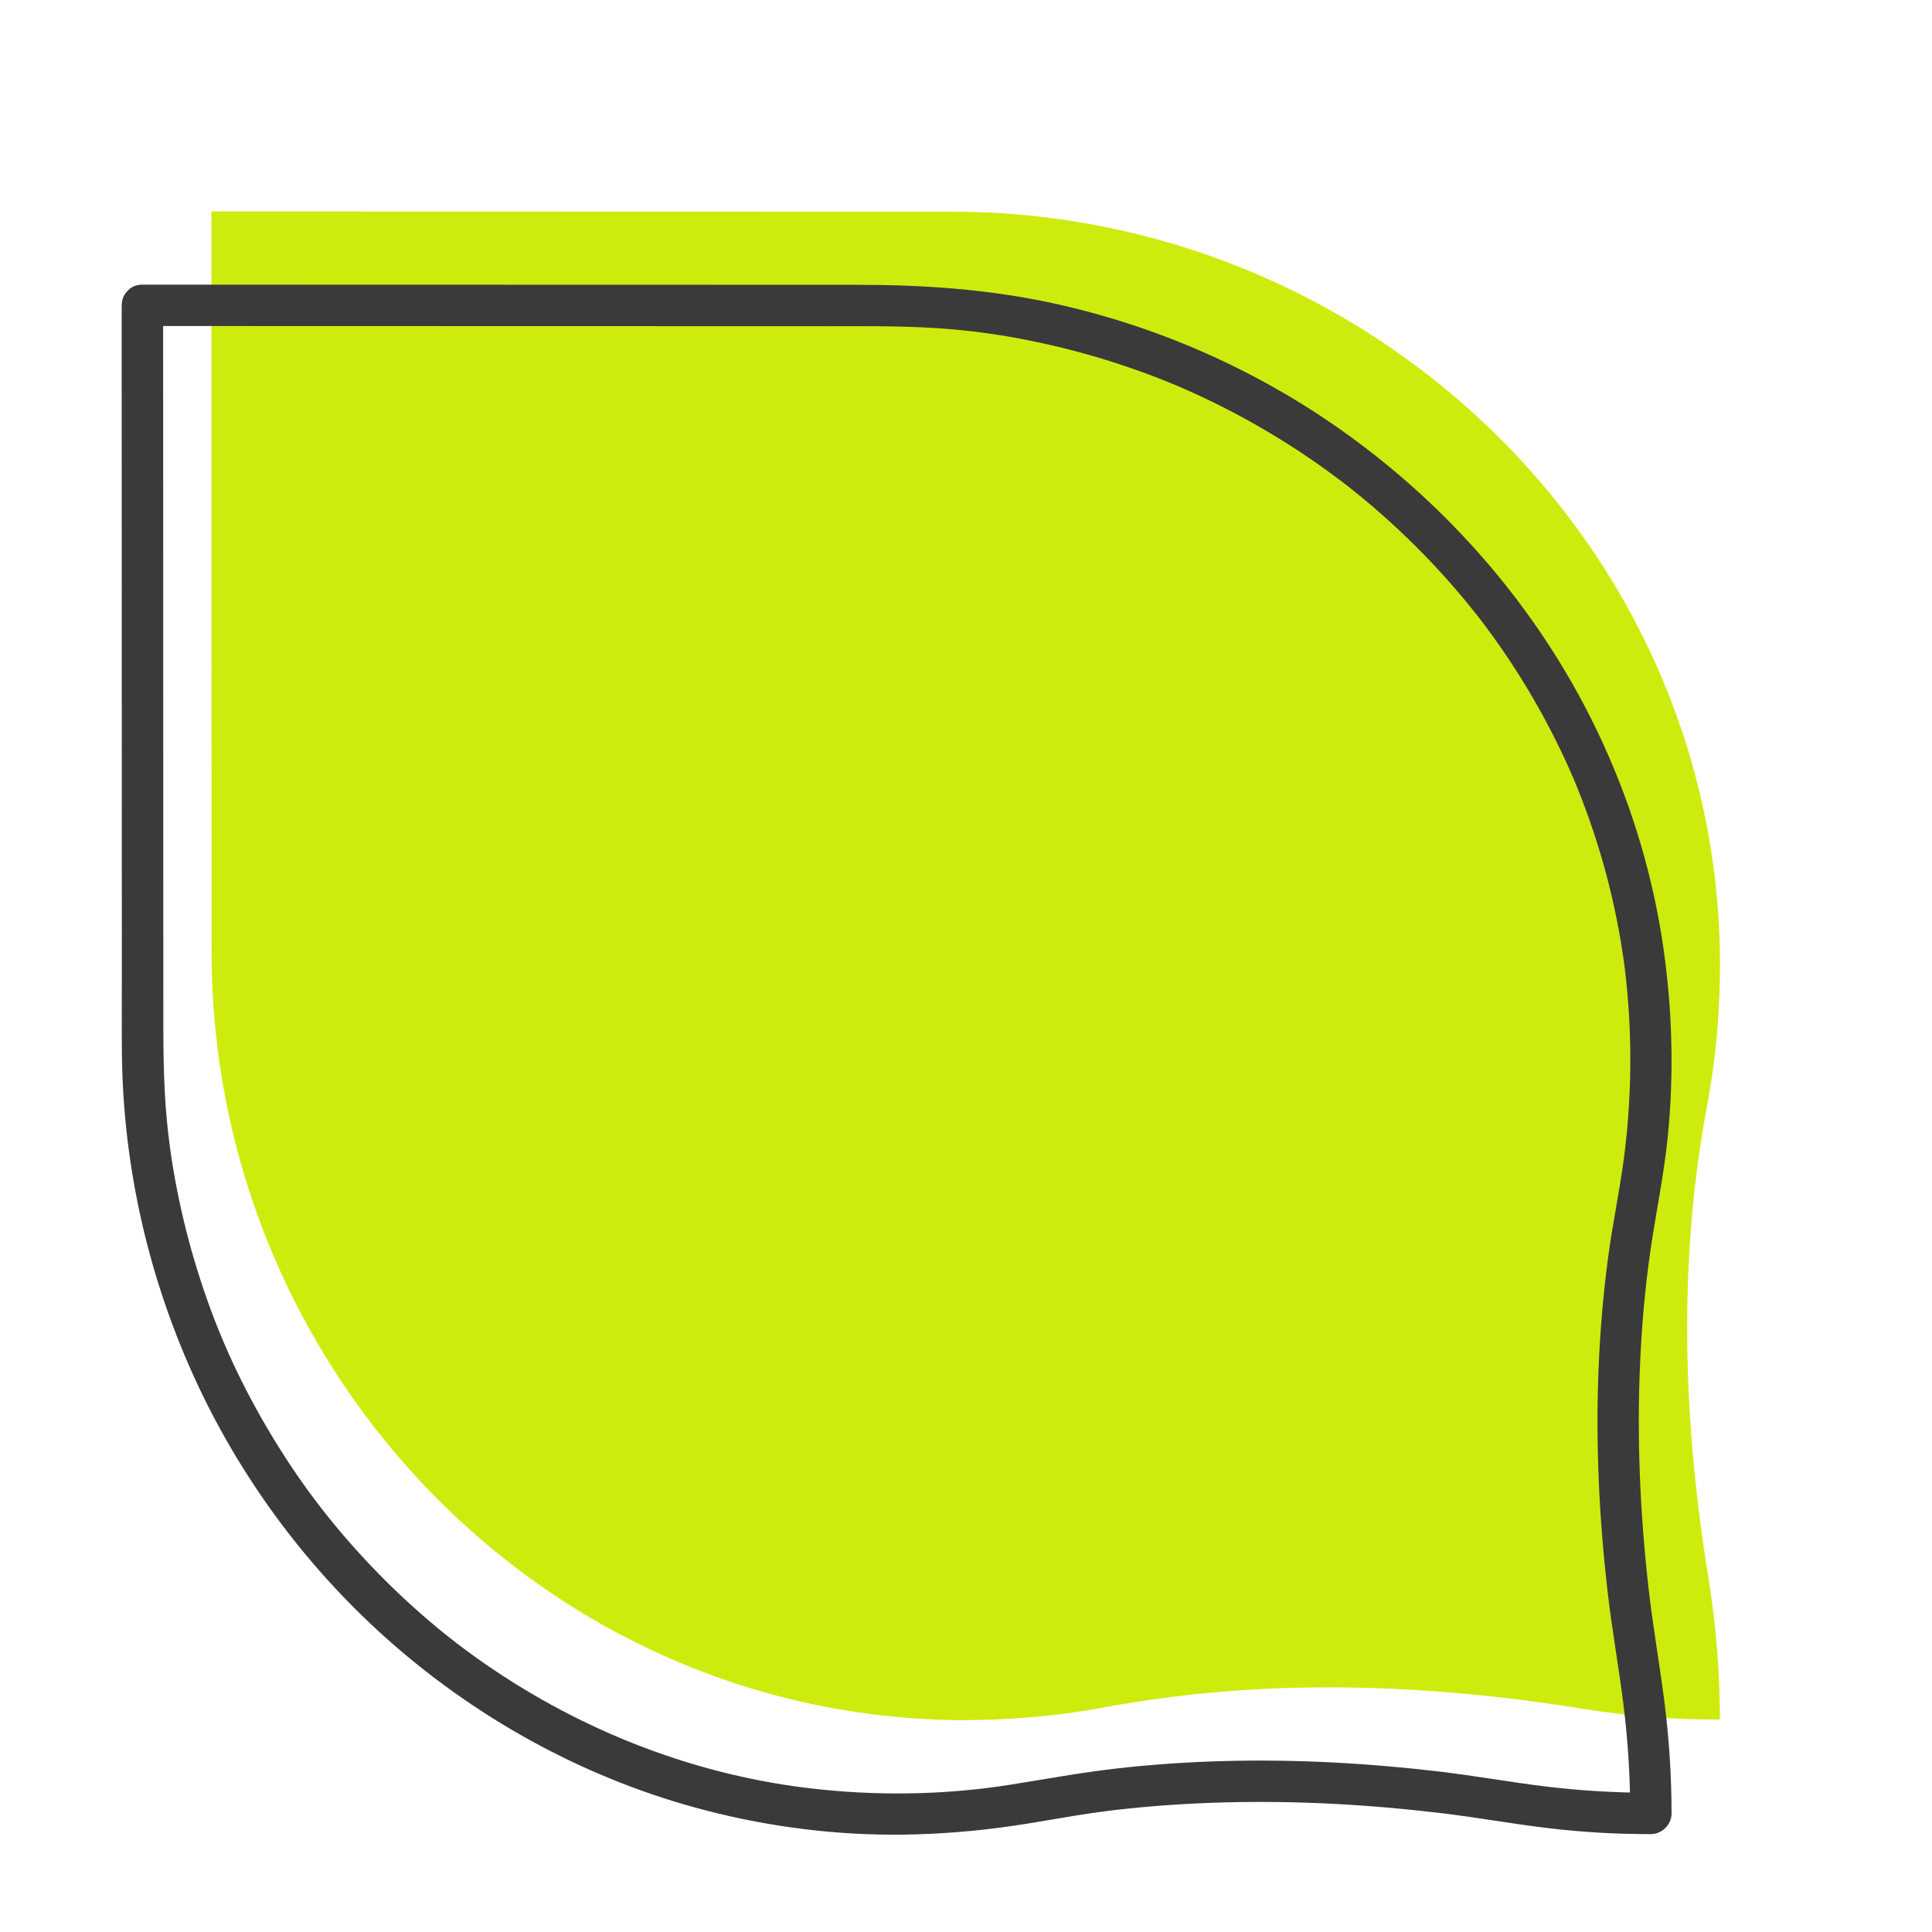
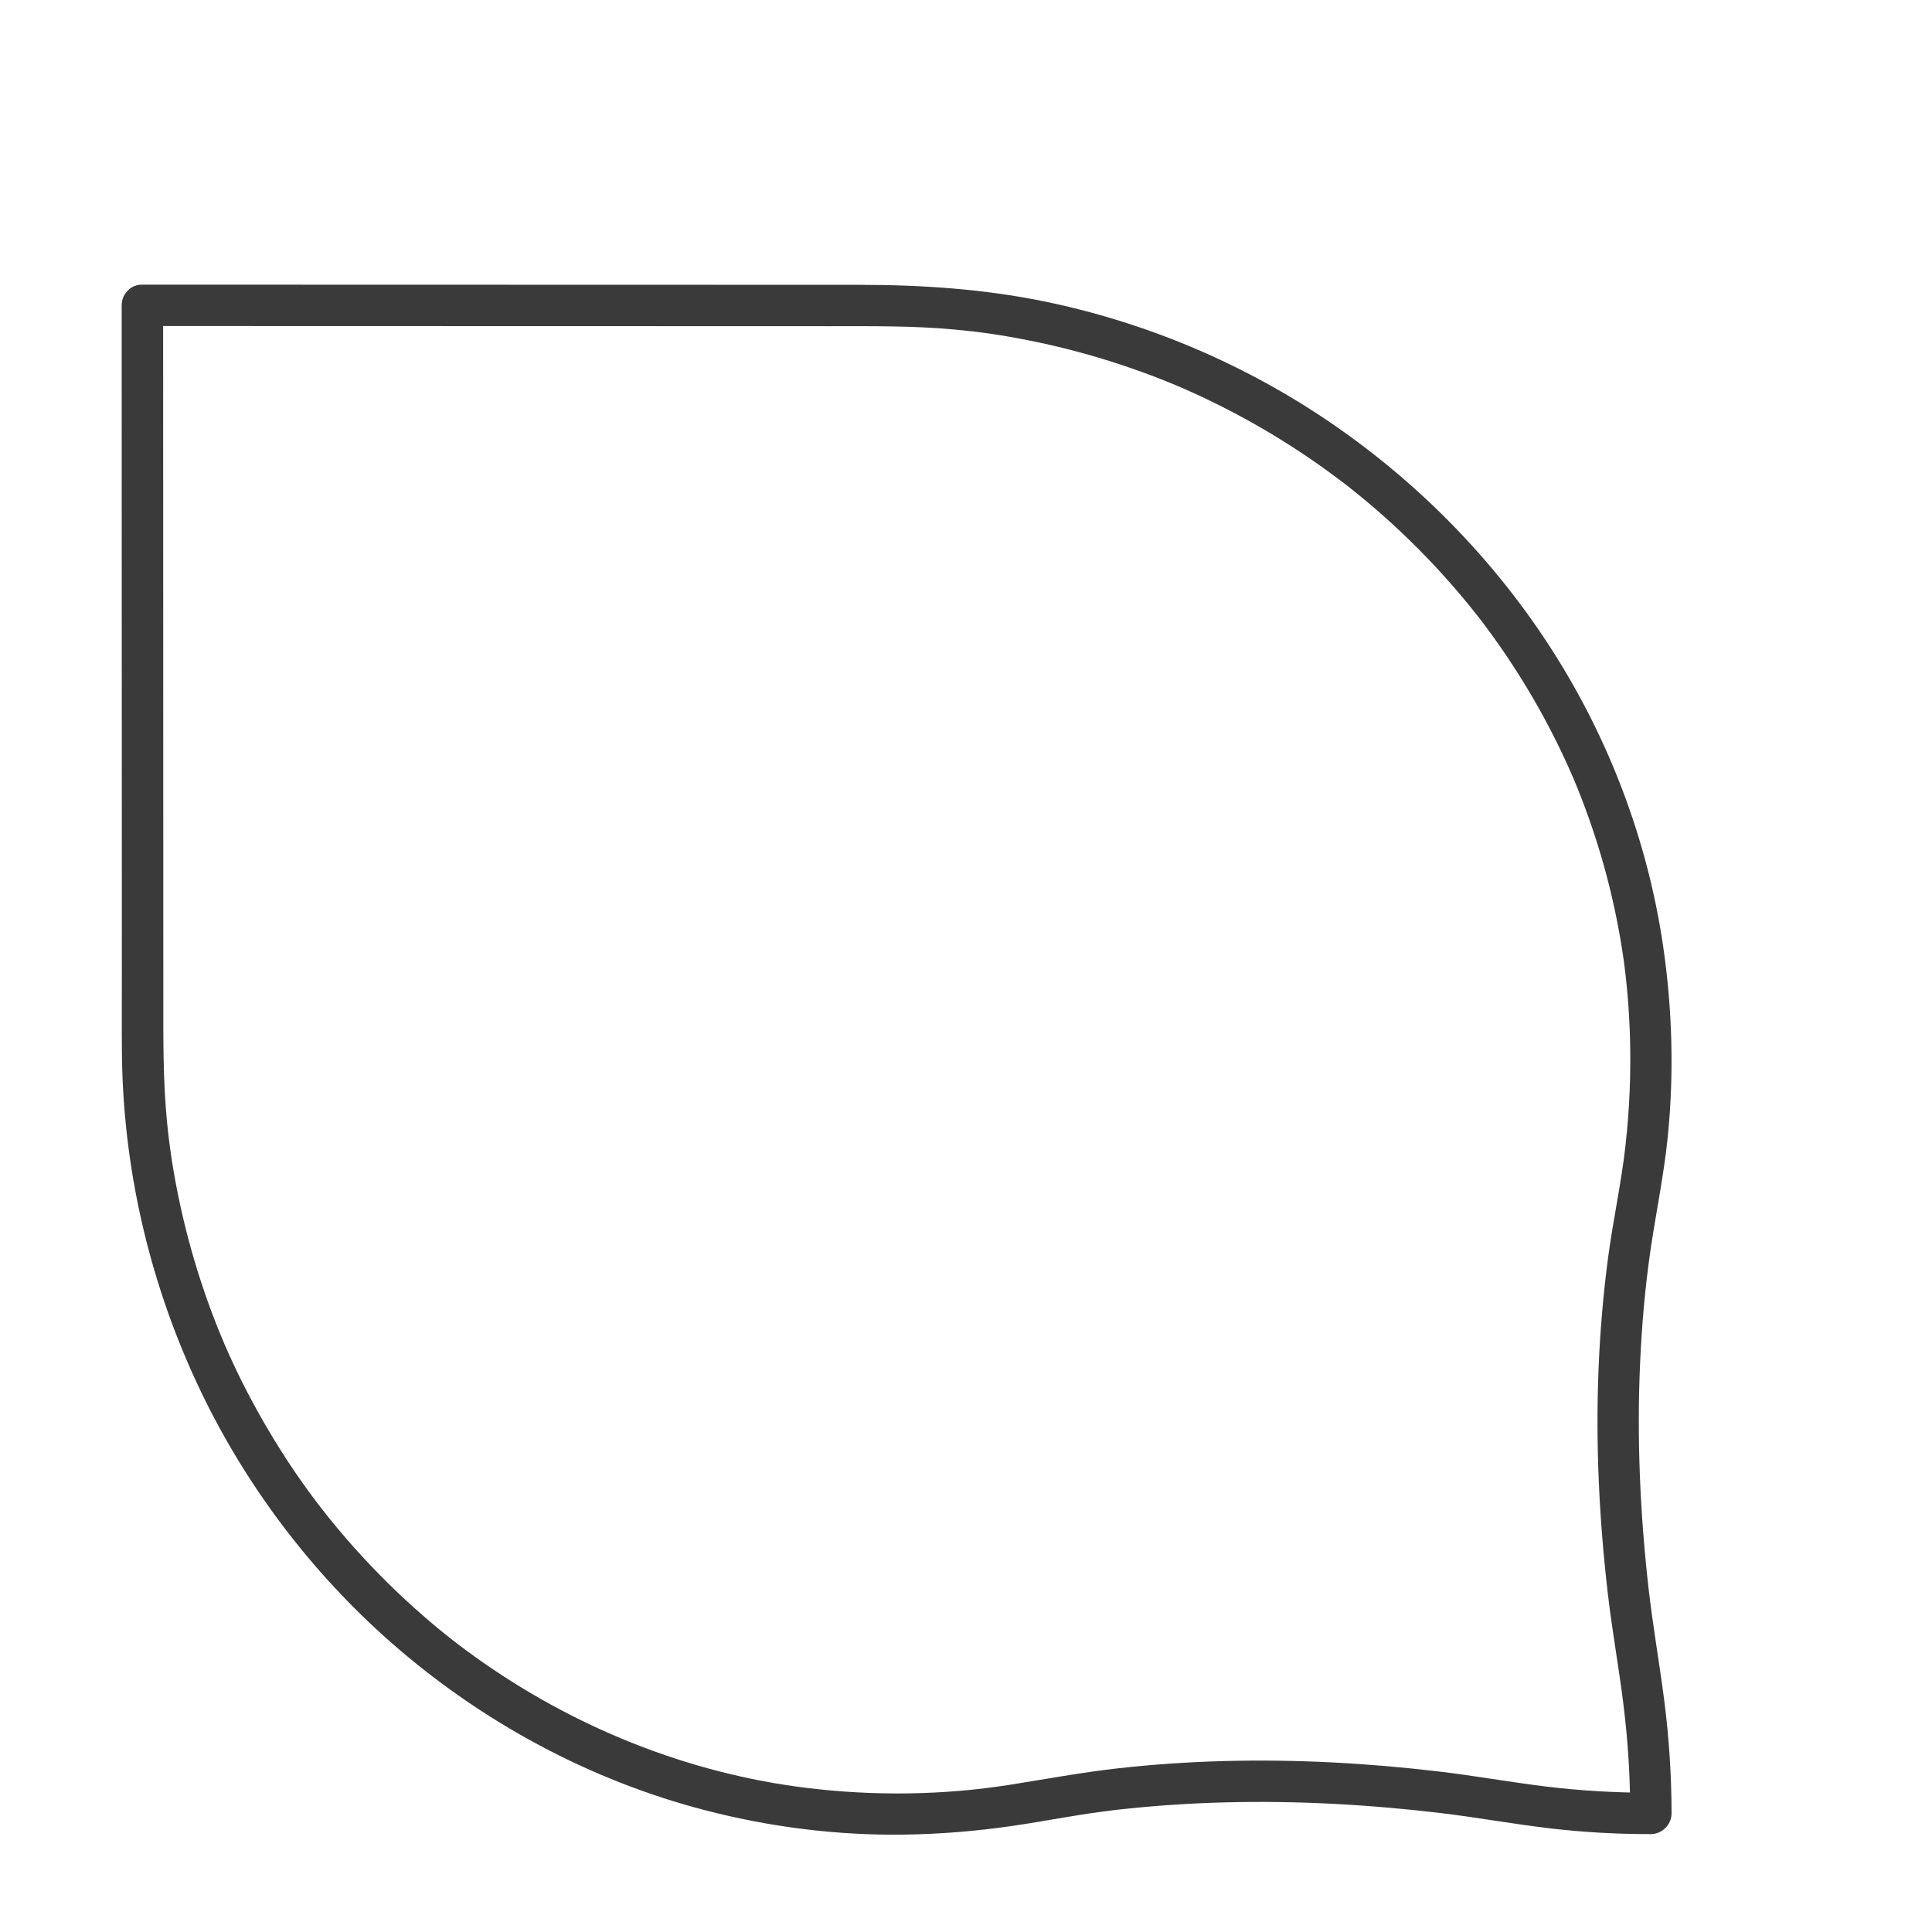
<svg xmlns="http://www.w3.org/2000/svg" id="Layer_1" data-name="Layer 1" viewBox="0 0 700 700">
  <defs>
    <style>
      .cls-1 {
        fill: #3a3a3a;
      }

      .cls-1, .cls-2 {
        stroke-width: 0px;
      }

      .cls-2 {
        fill: #cdec0e;
      }
    </style>
  </defs>
-   <path class="cls-2" d="M76.59,76.6l.07,268.16c-.07,102.12,54.93,192.95,137.36,241.47,39.08,23,84.35,36.42,132.86,37.01,18.21.07,36.05-1.4,53.31-4.64,57.22-10.62,115.68-8.77,173.19.52,16.29,2.58,32.74,3.98,49.62,3.91h.15c0-17.11-1.4-33.84-3.98-50.28-9.36-56.99-11.35-115.17-.66-172.16,3.32-17.62,4.87-35.83,4.64-54.49-1.99-150.34-128.14-269.41-278.41-269.41l-268.16-.07Z" />
  <path class="cls-1" d="M44.09,110.6c0,9.39,0,18.78,0,28.17,0,22.35.01,44.71.02,67.06,0,26.51.01,53.02.02,79.53,0,22.09.01,44.18.02,66.27,0,9.89-.07,19.78.02,29.67.35,41.35,9.71,82.26,27.13,119.74,16.66,35.84,40.99,68.31,70.72,94.35,32.66,28.6,71.72,49.7,113.79,60.58,23.22,6,47.42,9.06,71.41,8.75,13.31-.17,26.57-1.26,39.74-3.18,12.57-1.84,24.99-4.38,37.63-5.81,25.97-2.94,52.18-3.51,78.27-2.18,13.09.67,26.15,1.81,39.16,3.36,13,1.55,25.88,3.9,38.87,5.45s24.8,2.17,37.25,2.17c4.05,0,7.51-3.44,7.5-7.5-.02-13.71-.91-27.4-2.66-41-1.76-13.64-4.17-27.18-5.71-40.85-3.05-27.05-4.25-54.32-3.02-81.52.61-13.46,1.77-26.92,3.69-40.25s4.91-27.53,6.32-41.48c2.31-23.03,1.67-46.19-1.67-69.08-5.52-37.84-19.35-74.5-39.88-106.75-20.54-32.26-47.56-60.06-78.98-81.83s-67.37-37.19-104.78-44.94c-22.33-4.63-44.87-6.12-67.61-6.13-18.4,0-36.81-.01-55.21-.02-27.13,0-54.26-.02-81.39-.02-25.84,0-51.67-.01-77.51-.02-14.53,0-29.05,0-43.58-.01h-2.07c-9.65,0-9.67,15,0,15s20.21,0,30.31,0c23.76,0,47.51.01,71.27.02,27.59,0,55.17.02,82.76.02,21.59,0,43.18.01,64.76.02,15.03,0,30.05-.19,45.04,1.2,9.66.89,17.31,2,27.42,4.02,9.34,1.87,18.59,4.22,27.7,7.04,4.46,1.38,8.88,2.87,13.26,4.46,2.07.75,4.13,1.53,6.18,2.34,1.14.45,2.27.9,3.4,1.36.45.18.9.37,1.36.56.2.08,2.08.87.91.37,8.73,3.7,17.26,7.86,25.57,12.42,8.05,4.43,15.88,9.25,23.46,14.44,3.88,2.66,7.67,5.42,11.42,8.25.24.18,1.47,1.13.49.37.38.29.76.59,1.14.89.95.74,1.89,1.49,2.83,2.24,1.87,1.51,3.73,3.04,5.56,4.59,14.1,11.96,27.01,25.31,38.47,39.82.3.38.59.76.89,1.13,1.43,1.82-.47-.61.37.48.66.86,1.31,1.72,1.96,2.58,1.44,1.92,2.85,3.87,4.24,5.83,2.64,3.73,5.18,7.52,7.63,11.38,5.04,7.94,9.67,16.14,13.85,24.56,2.05,4.12,3.99,8.29,5.82,12.51.19.45.38.89.58,1.34.93,2.14-.3-.73.24.56.42,1.01.84,2.02,1.24,3.04.91,2.26,1.79,4.53,2.63,6.81,3.32,8.96,6.17,18.1,8.51,27.37s4.13,18.44,5.46,27.8c-.02-.16.31,2.28.17,1.24s.18,1.41.16,1.25c.14,1.12.27,2.25.4,3.38.28,2.51.52,5.03.73,7.55.41,4.96.68,9.92.82,14.89.36,12.95-.2,25.93-1.64,38.8-1.52,13.6-4.5,27-6.3,40.57-3.56,26.82-4.54,53.93-3.38,80.95.58,13.61,1.7,27.19,3.27,40.72s4,26.83,5.67,40.3,2.44,26.26,2.46,39.45l7.5-7.5c-12.81,0-25.58-.73-38.3-2.29-12.81-1.57-25.53-3.87-38.36-5.39-25.81-3.06-51.83-4.49-77.82-3.81-12.88.34-25.75,1.2-38.55,2.63-13.12,1.47-26.03,3.87-39.06,5.94-24.3,3.85-49.32,4.15-73.73,1.17-43.1-5.26-84.68-22.02-120.13-47.43-7.73-5.54-14.46-10.95-21.94-17.65-7.08-6.34-13.83-13.04-20.22-20.07-13.11-14.41-23.96-29.24-33.96-46.46-9.99-17.19-17.42-33.8-23.45-52.37-3.07-9.43-5.63-19.02-7.68-28.72-2.13-10.07-3.5-19-4.45-28.61-1.47-14.99-1.34-29.98-1.34-45.01,0-19.9-.01-39.79-.02-59.69,0-26.1-.01-52.21-.02-78.31,0-23.92-.01-47.84-.02-71.76,0-13.07,0-26.15-.01-39.22,0-.62,0-1.24,0-1.86,0-9.65-15-9.67-15,0Z" />
</svg>